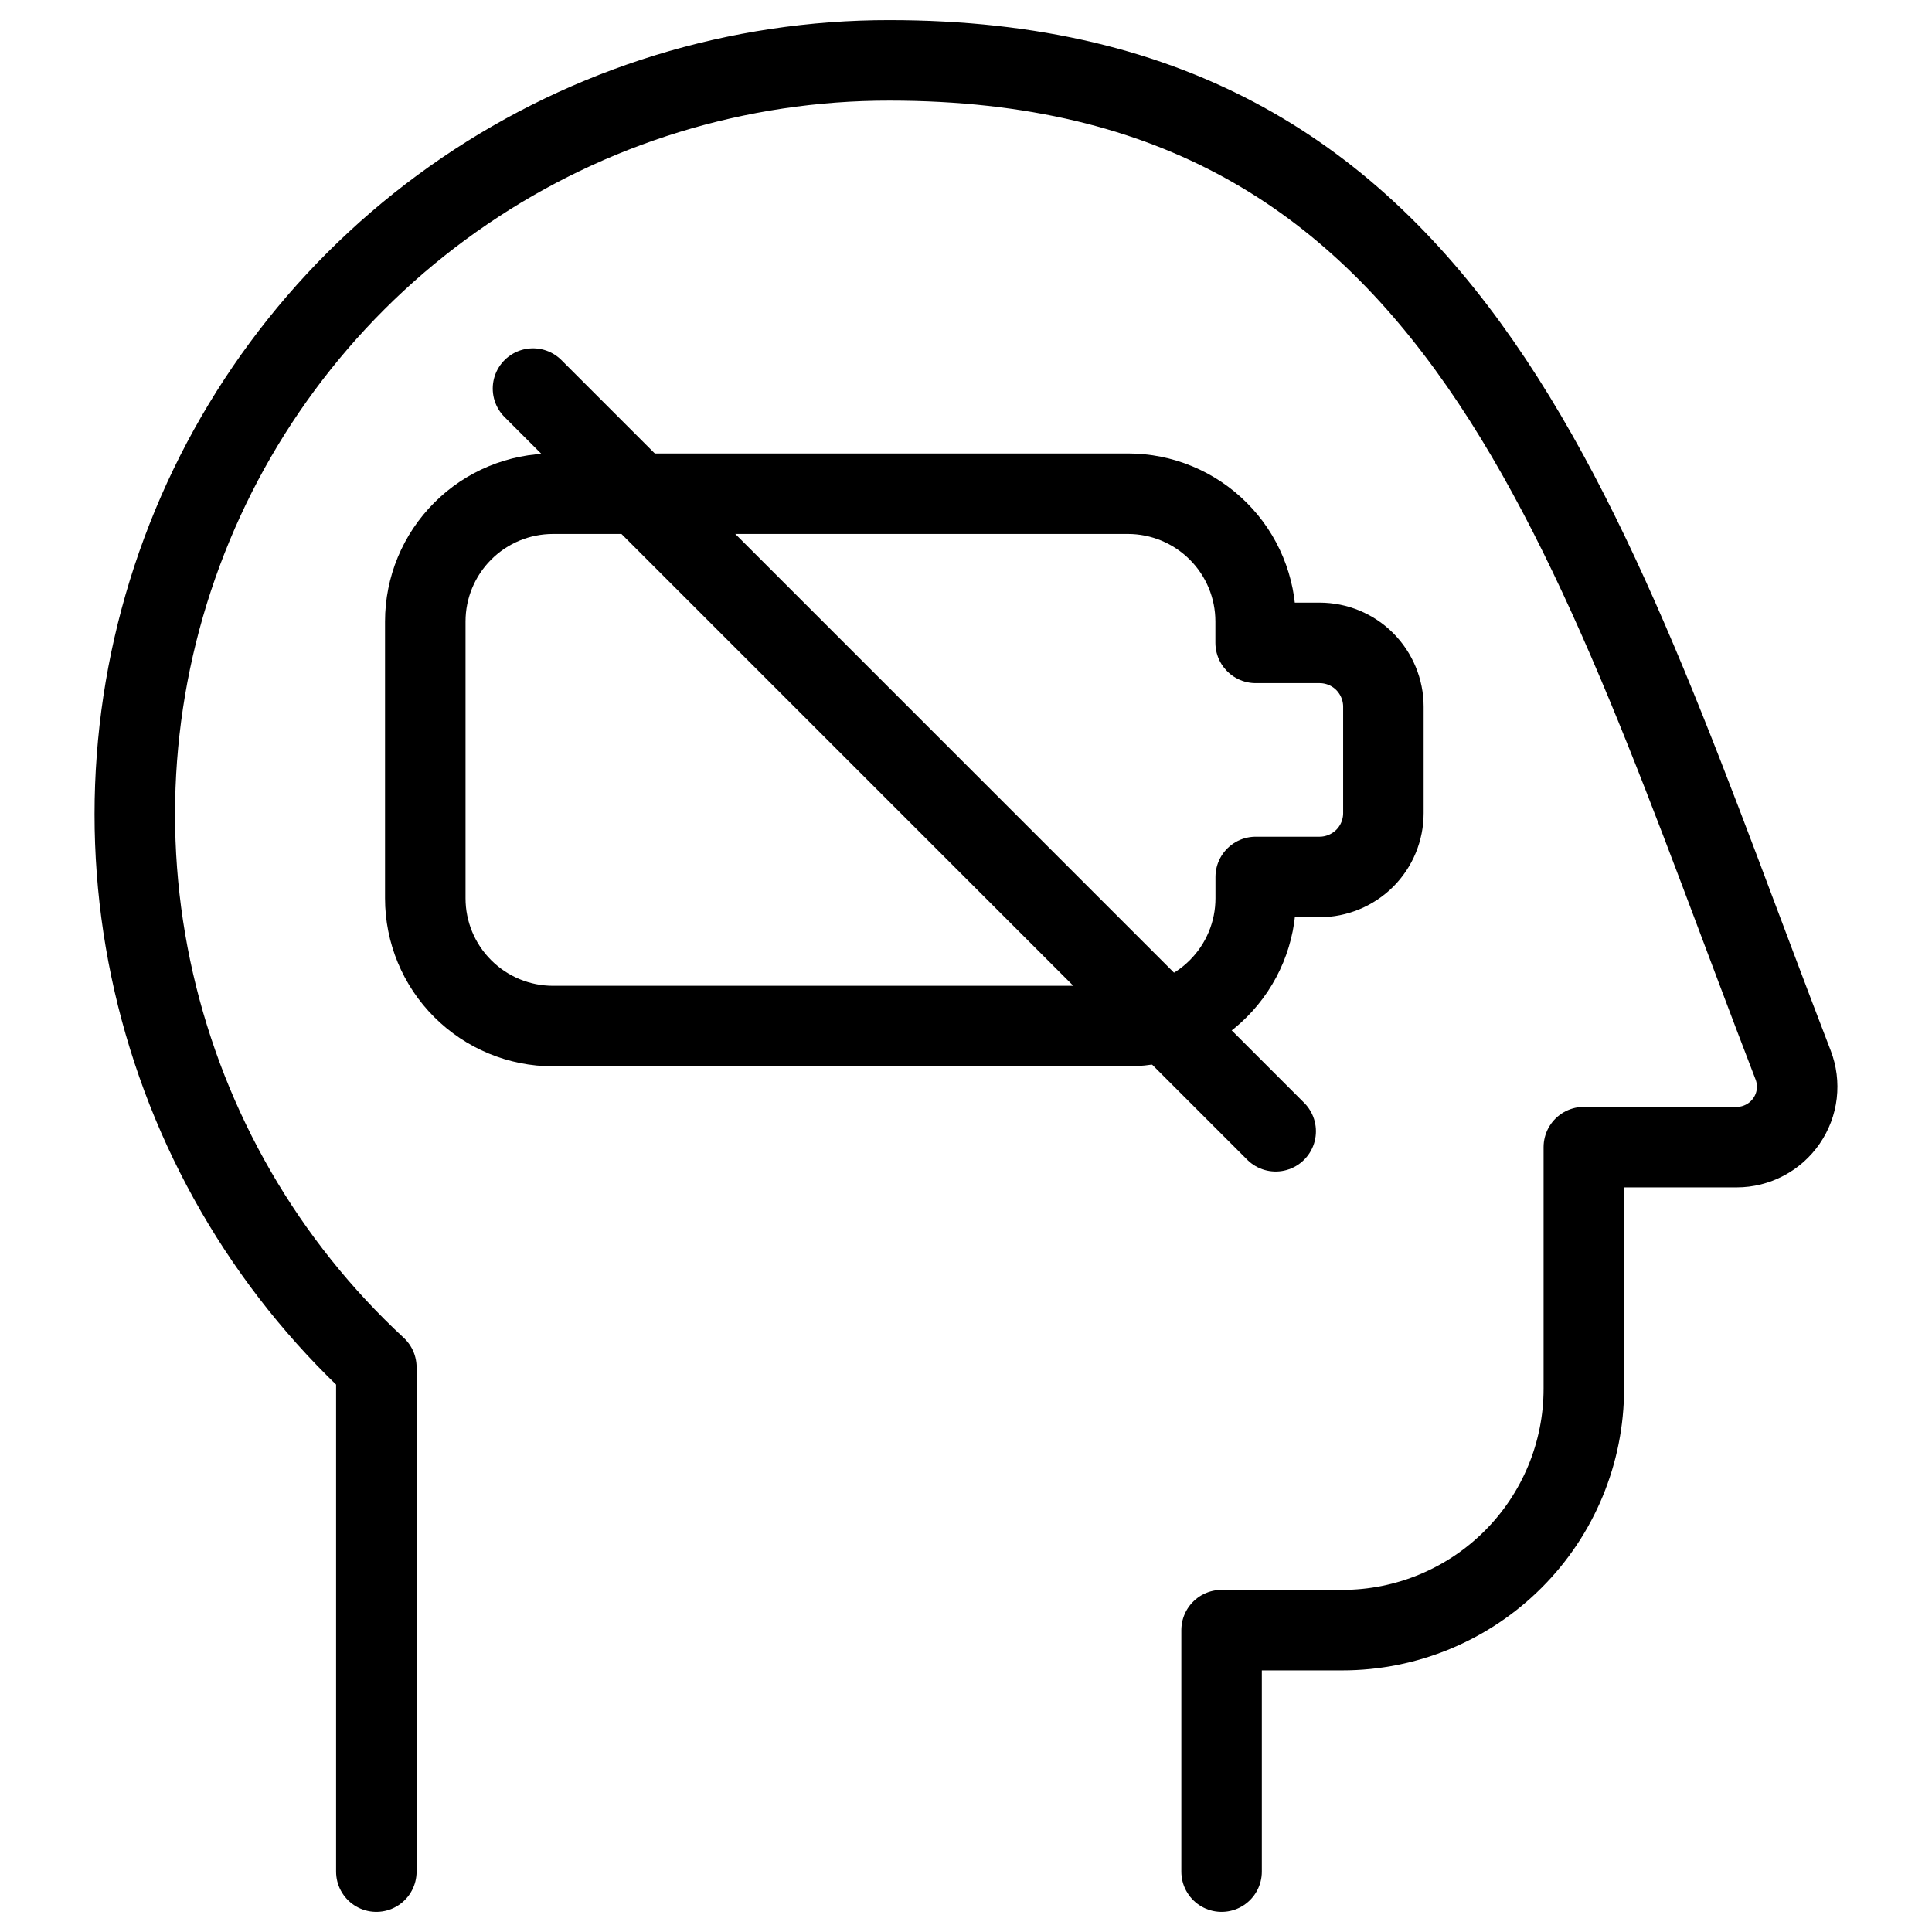
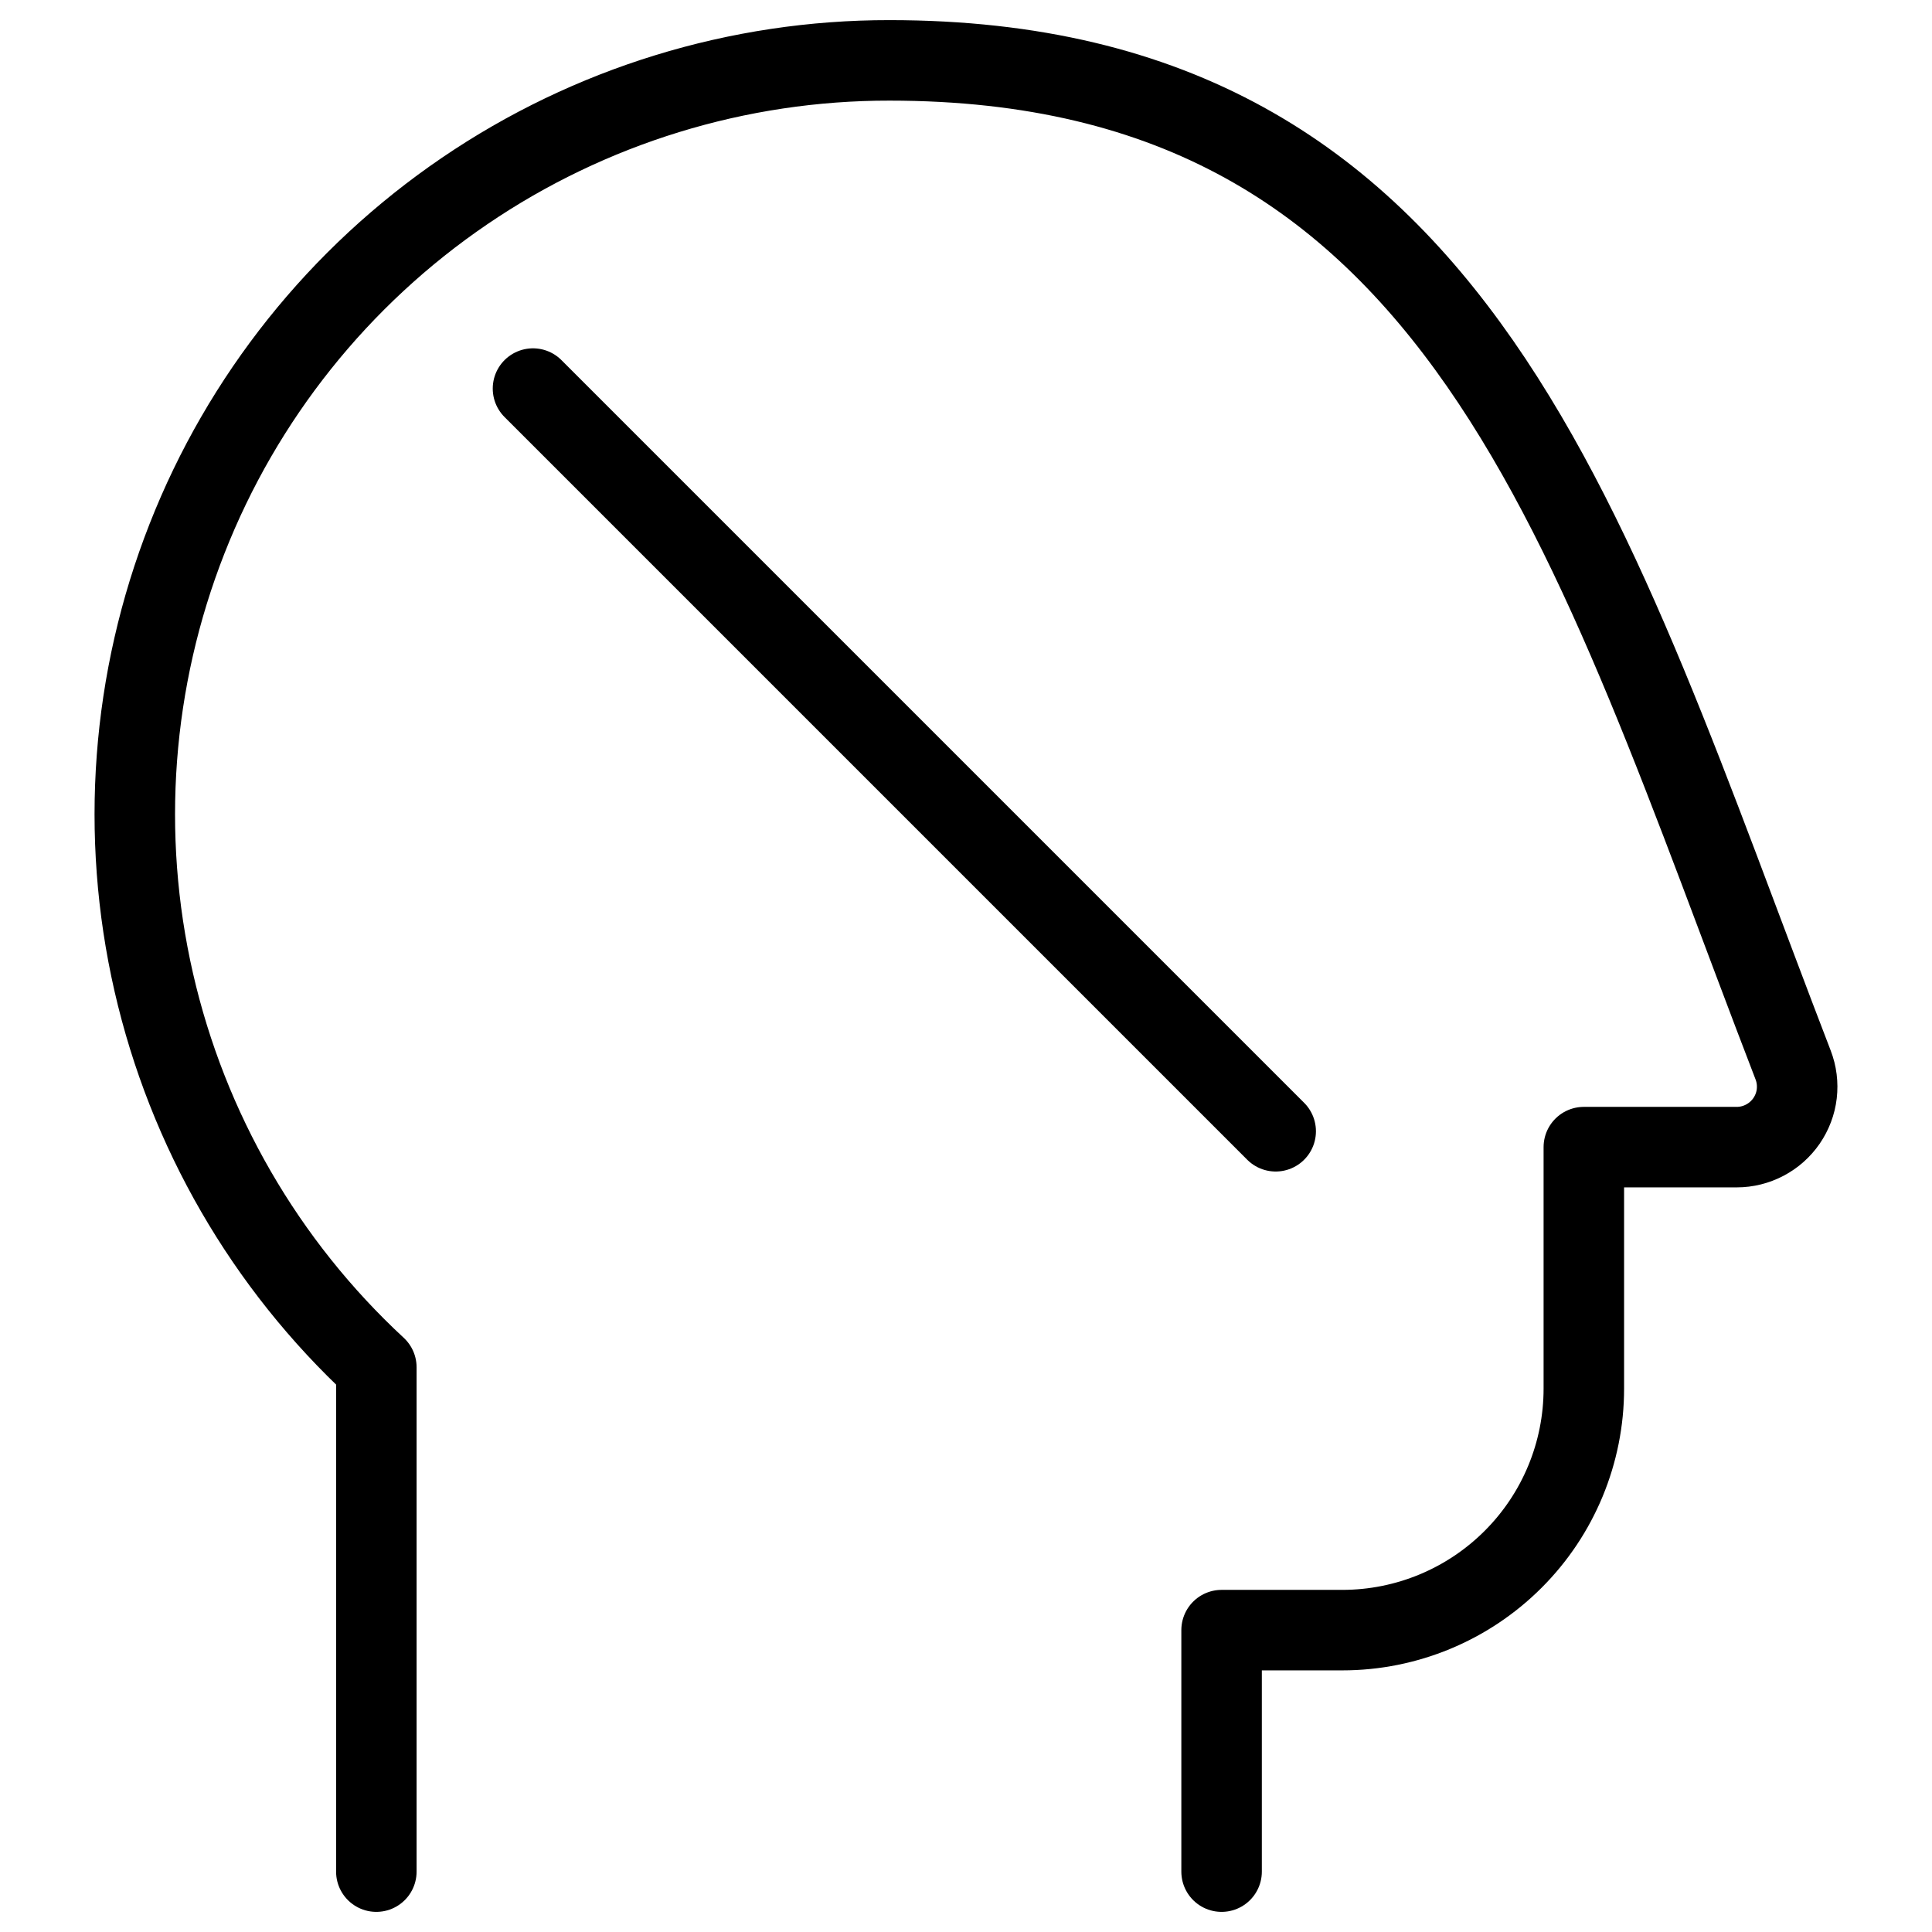
<svg xmlns="http://www.w3.org/2000/svg" fill="none" viewBox="0 0 24 24">
  <path stroke="#000000" stroke-linecap="round" stroke-linejoin="round" d="M4.675 23.25v-6.265c-1.382 -1.28 -2.345 -2.947 -2.765 -4.783 -0.42 -1.836 -0.276 -3.756 0.413 -5.51 0.688 -1.753 1.89 -3.258 3.447 -4.318C7.326 1.314 9.167 0.748 11.05 0.75c7.139 0 8.68 5.878 11.225 12.48 0.044 0.114 0.059 0.236 0.045 0.357 -0.014 0.121 -0.058 0.236 -0.127 0.337 -0.069 0.1 -0.161 0.182 -0.269 0.239 -0.108 0.057 -0.228 0.087 -0.349 0.087h-1.9v3c0 0.796 -0.316 1.559 -0.879 2.121 -0.563 0.563 -1.326 0.879 -2.121 0.879h-1.5v3" stroke-width="1" />
-   <path stroke="#000000" stroke-linecap="round" stroke-linejoin="round" d="M15.598 7.985v-0.265c0 -0.421 -0.167 -0.825 -0.465 -1.122 -0.298 -0.298 -0.701 -0.465 -1.122 -0.465H6.87c-0.421 0 -0.825 0.167 -1.122 0.465 -0.298 0.298 -0.465 0.701 -0.465 1.122v3.439c0 0.421 0.167 0.825 0.465 1.122 0.298 0.298 0.701 0.465 1.122 0.465h7.142c0.421 0 0.825 -0.167 1.122 -0.465 0.298 -0.298 0.465 -0.701 0.465 -1.122v-0.265h0.793c0.21 0 0.412 -0.084 0.561 -0.232 0.149 -0.149 0.232 -0.351 0.232 -0.561V8.779c0 -0.21 -0.084 -0.412 -0.232 -0.561 -0.149 -0.149 -0.351 -0.232 -0.561 -0.232h-0.793Z" stroke-width="1" />
  <path stroke="#000000" stroke-linecap="round" stroke-linejoin="round" d="m6.621 4.827 9.226 9.226" stroke-width="1" />
</svg>